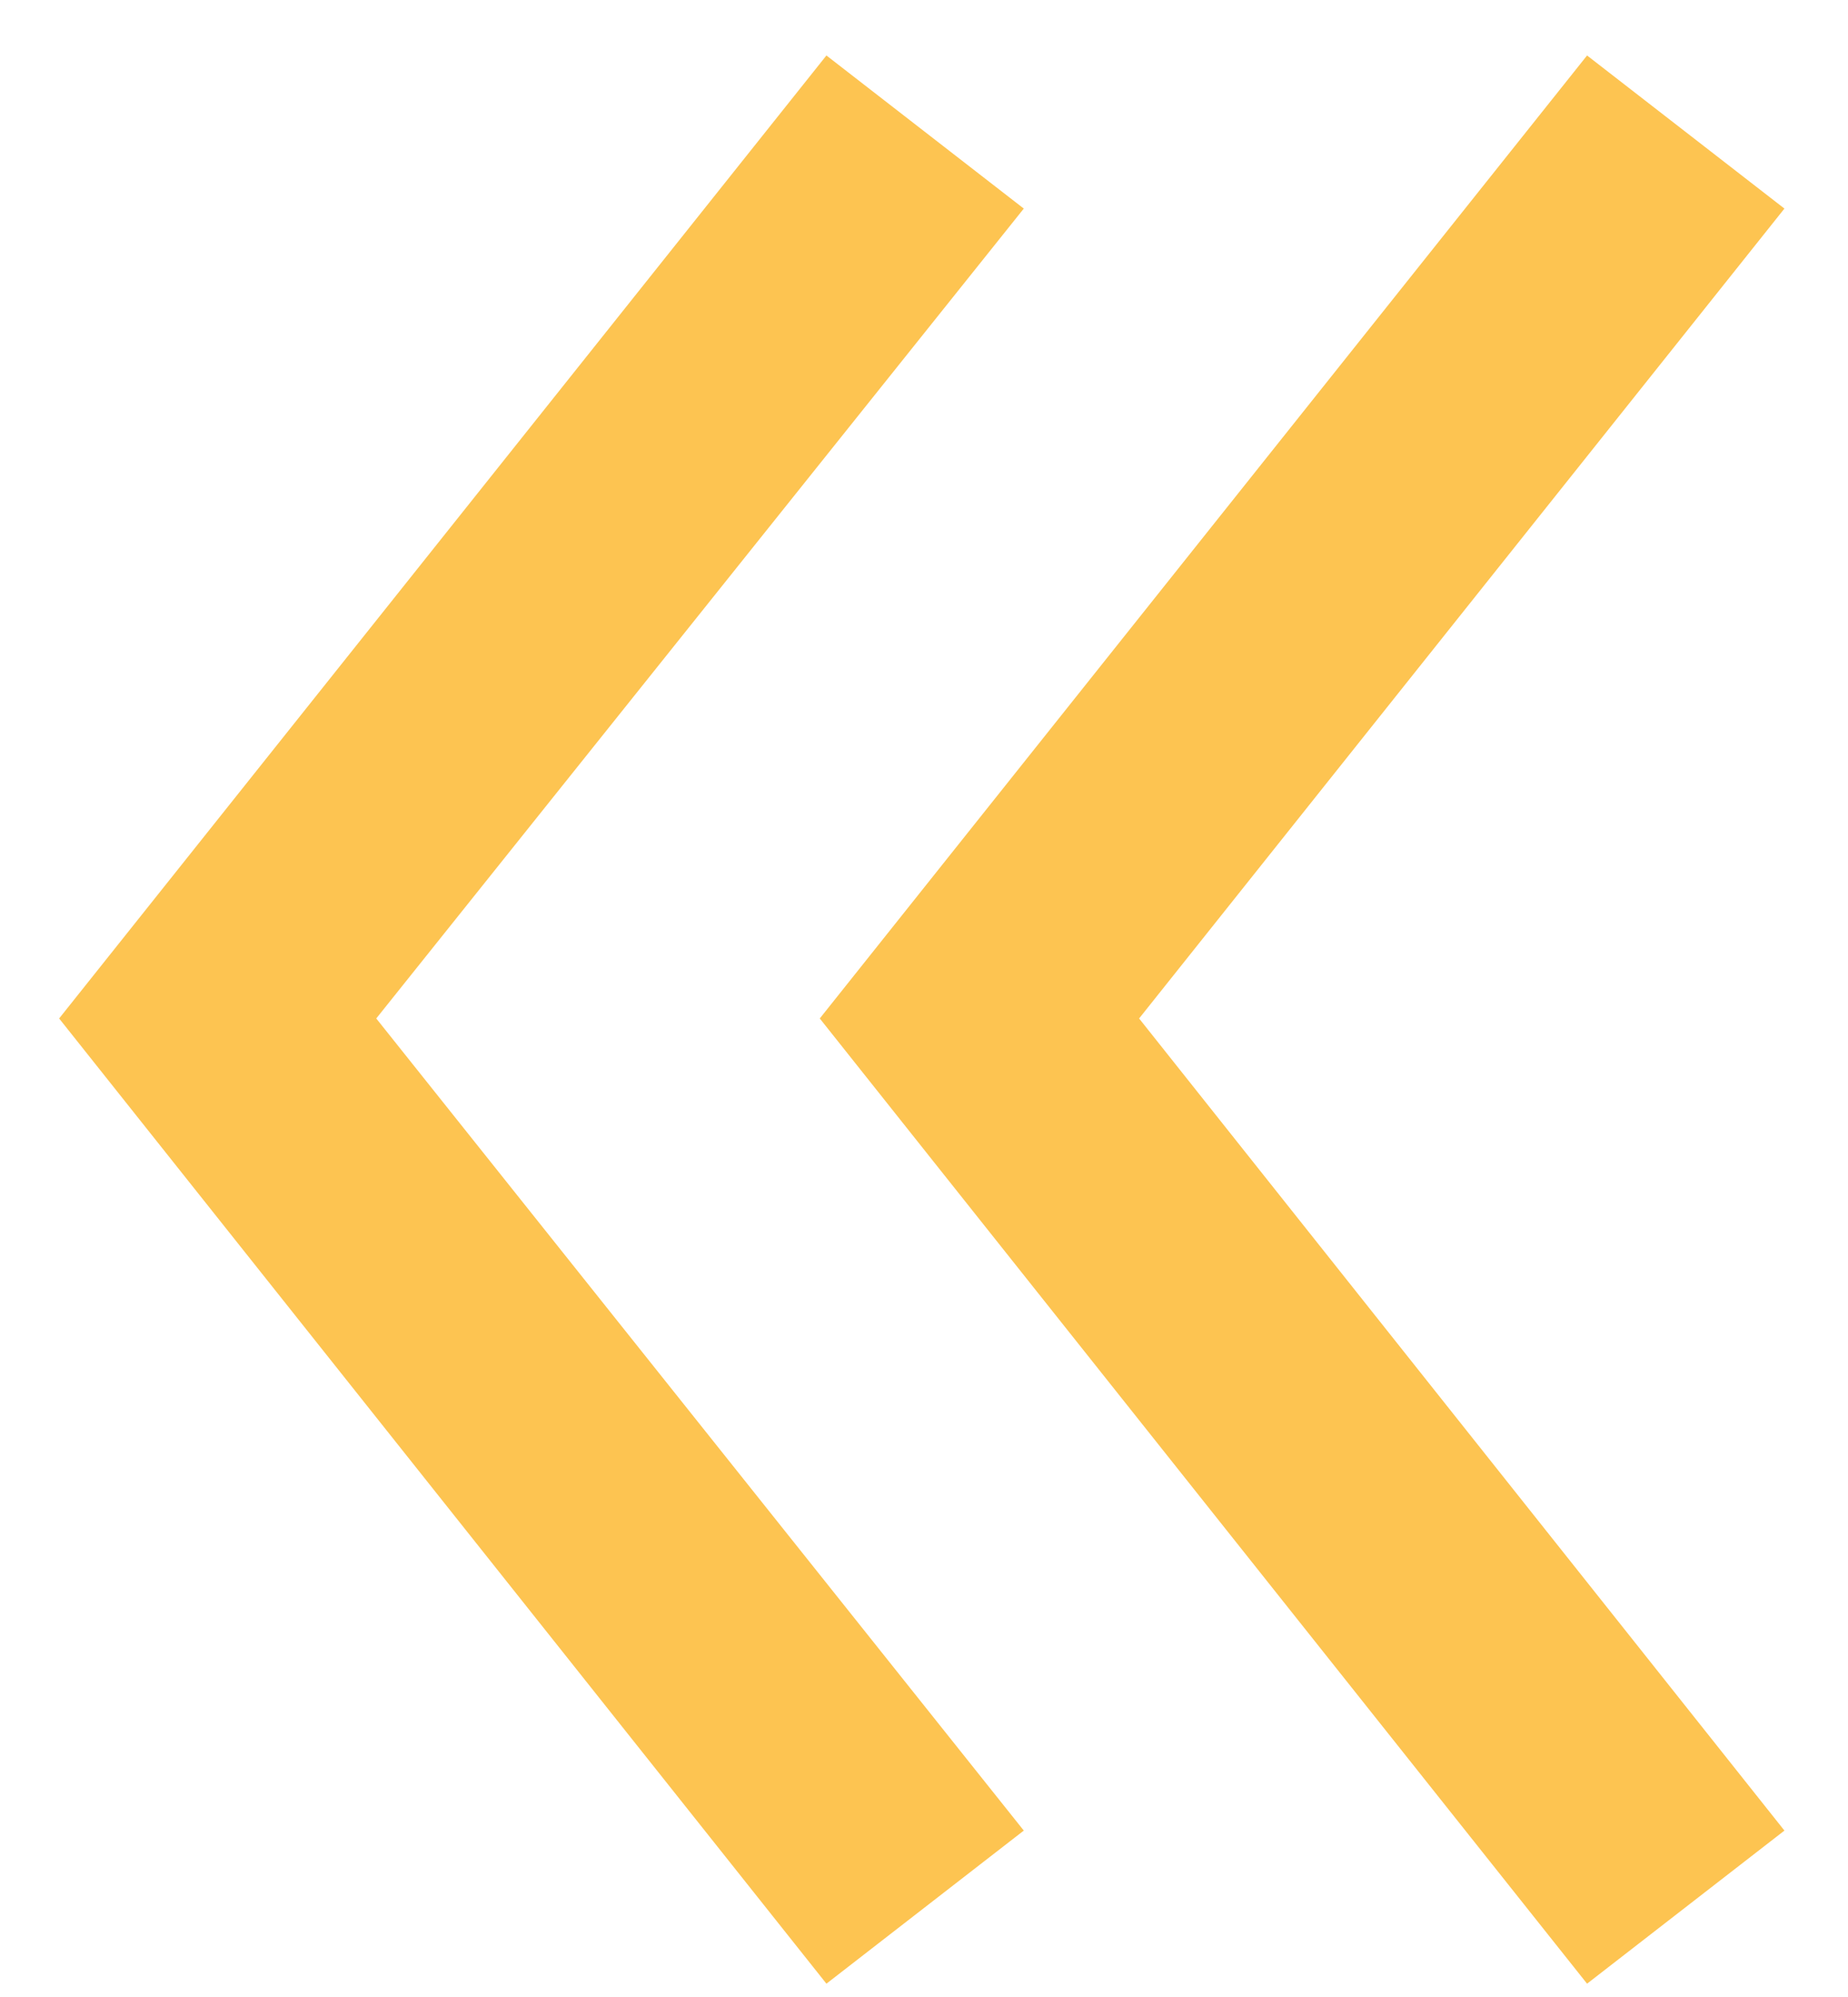
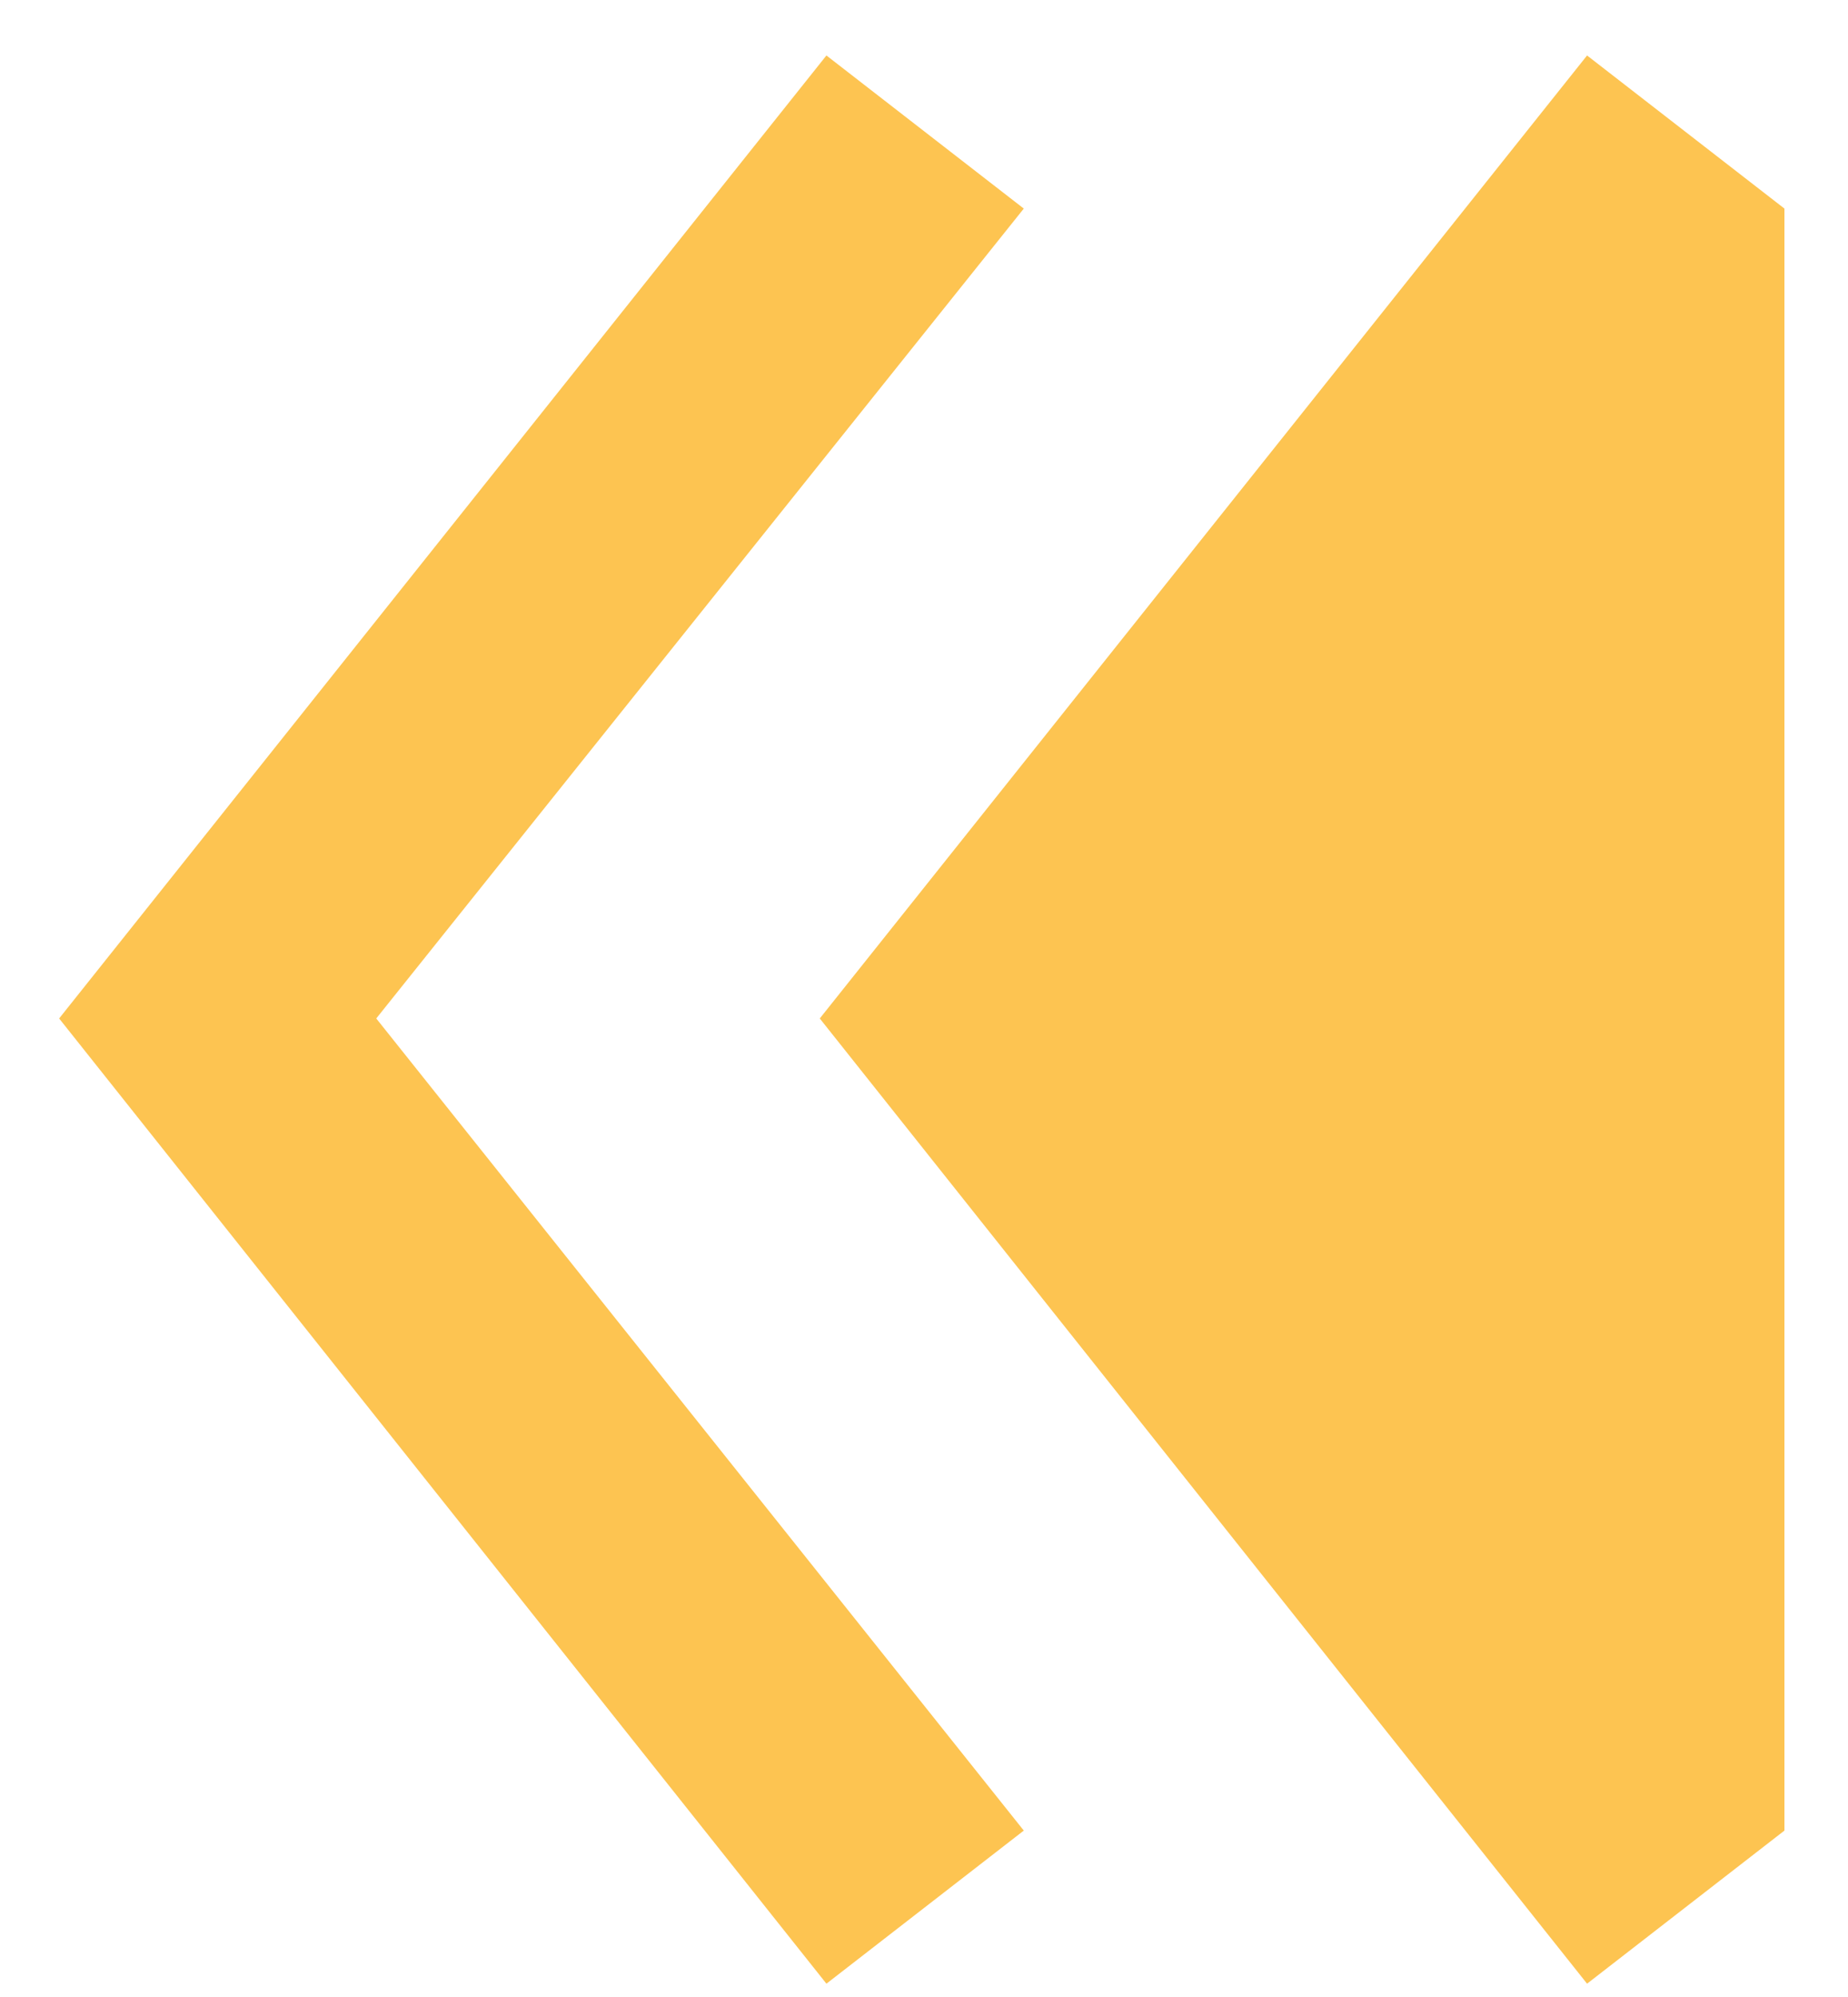
<svg xmlns="http://www.w3.org/2000/svg" width="25" height="27" viewBox="0 0 25 27" fill="none">
-   <path d="M21.47 26.82L24.14 24.75L15.41 13.77L24.14 2.82L21.47 0.75L11.09 13.77L21.47 26.82ZM11.18 26.82L13.85 24.75L5.09 13.77L13.85 2.82L11.18 0.75L0.8 13.77L11.18 26.82Z" fill="#FDC451" />
+   <path d="M21.47 26.82L24.14 24.75L24.14 2.82L21.47 0.75L11.09 13.77L21.47 26.82ZM11.18 26.82L13.85 24.75L5.09 13.77L13.85 2.82L11.18 0.75L0.8 13.77L11.18 26.82Z" fill="#FDC451" />
</svg>